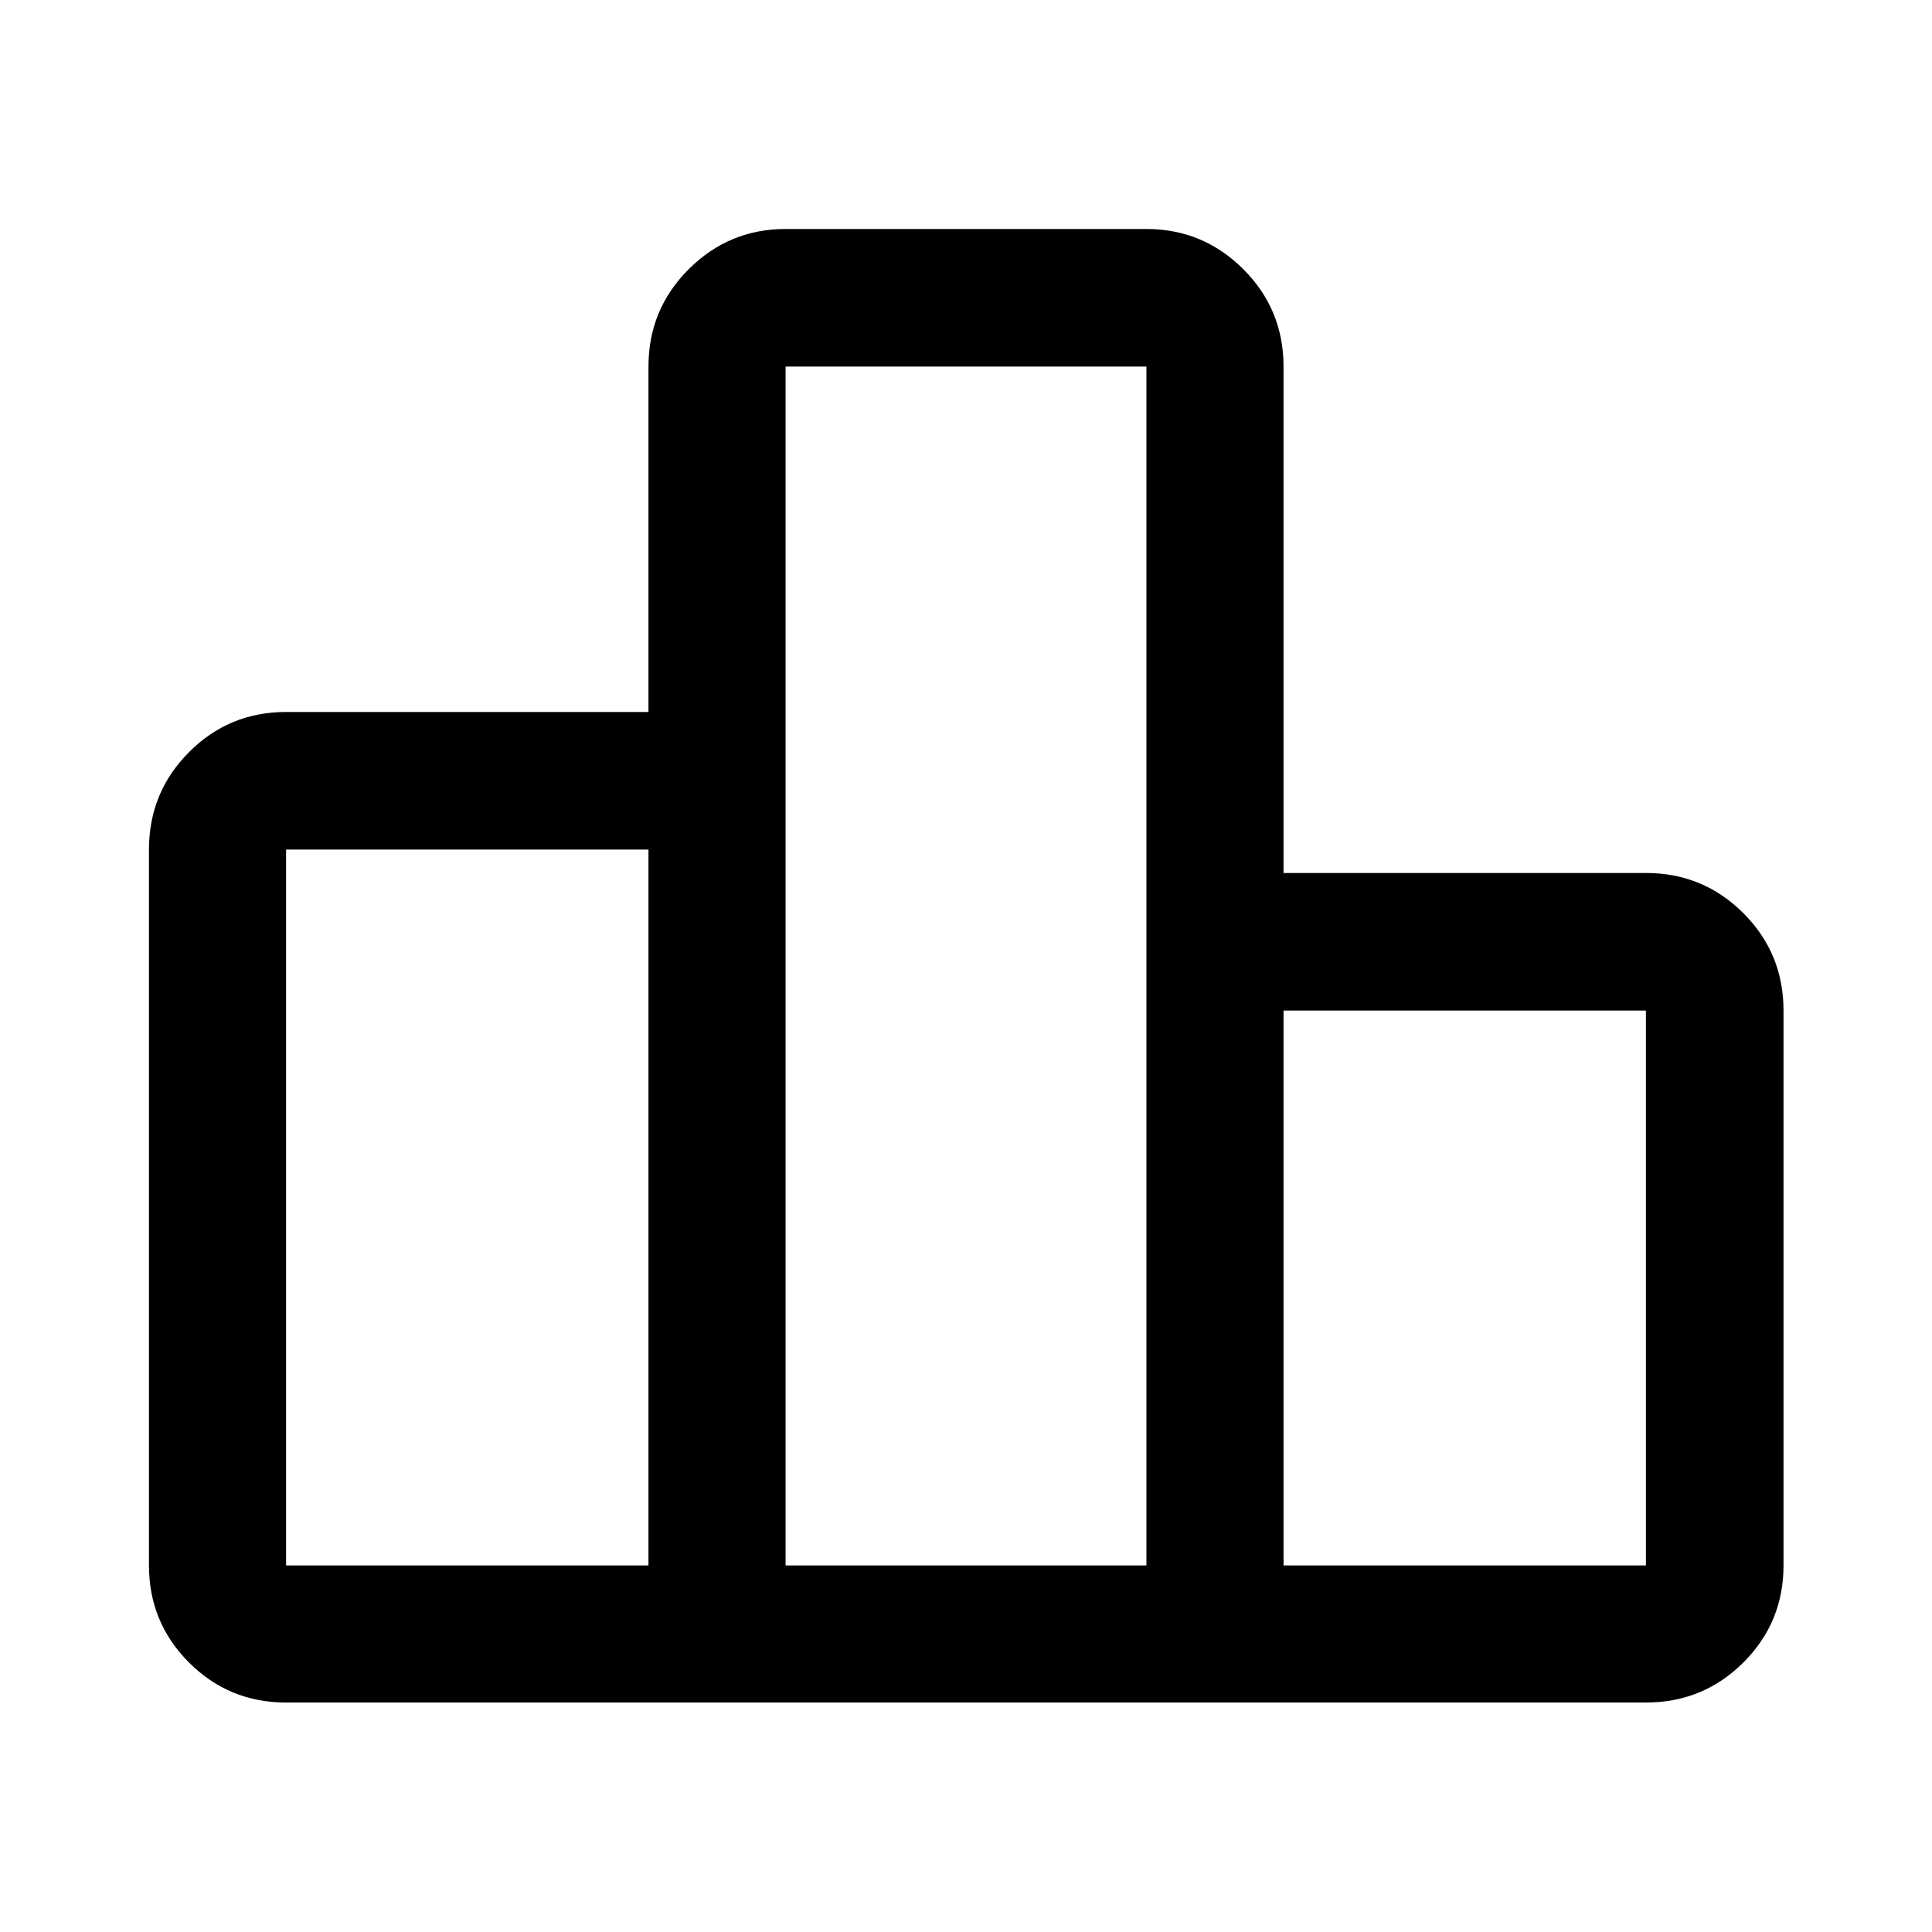
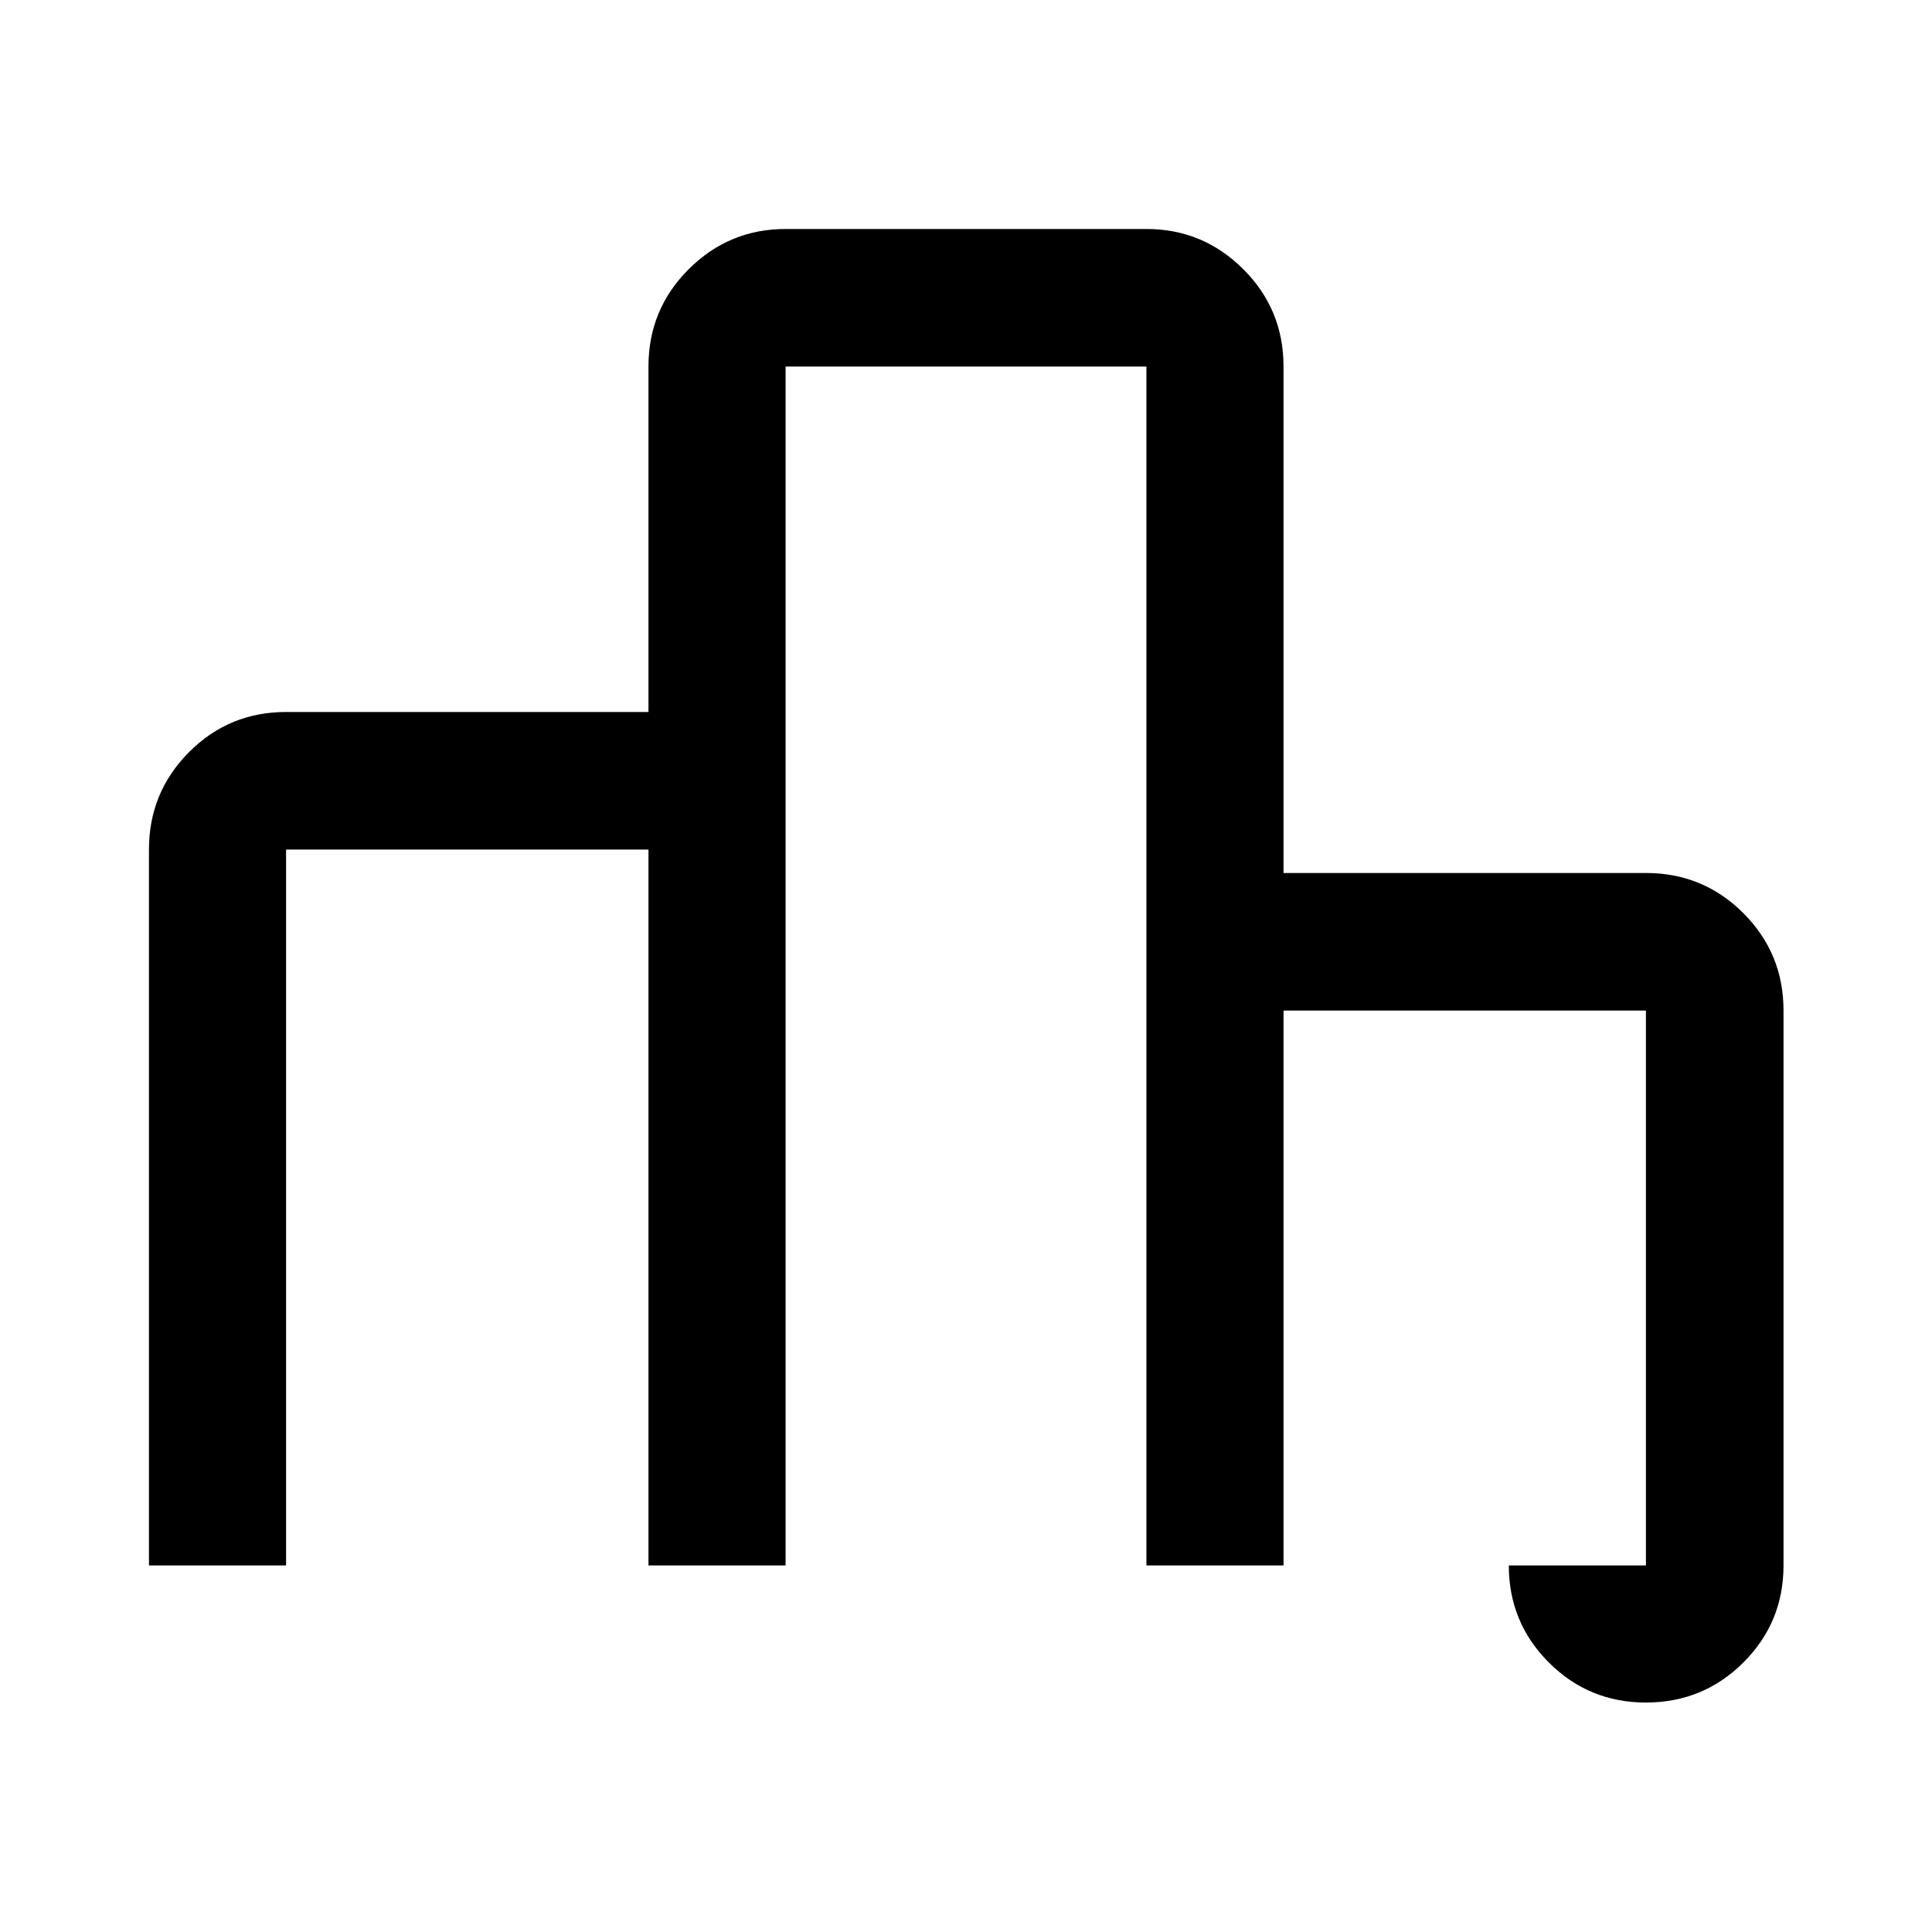
<svg xmlns="http://www.w3.org/2000/svg" width="48" height="48" viewBox="0 -960 960 960">
-   <path d="M142.15-182.15h180.07v-355.7H142.15v355.7Zm248.2 0h179.3v-595.7h-179.3v595.7Zm247.43 0h180.07v-275.7H637.78v275.7Zm-563.76 0v-355.7q0-28.45 19.89-48.41 19.89-19.96 48.24-19.96h180.07v-171.63q0-28.45 20.01-48.41 20.02-19.96 48.12-19.96h179.3q28.1 0 48.12 19.96 20.01 19.96 20.01 48.41v251.63h180.07q28.45 0 48.41 19.96 19.96 19.96 19.96 48.41v275.7q0 28.35-19.96 48.24t-48.41 19.89h-675.7q-28.35 0-48.24-19.89t-19.89-48.24Z" />
+   <path d="M142.15-182.15h180.07v-355.7H142.15v355.7Zm248.2 0h179.3v-595.7h-179.3v595.7Zm247.43 0h180.07v-275.7H637.78v275.7Zm-563.76 0v-355.7q0-28.45 19.89-48.41 19.89-19.96 48.24-19.96h180.07v-171.63q0-28.45 20.01-48.41 20.02-19.96 48.12-19.96h179.3q28.1 0 48.12 19.96 20.01 19.96 20.01 48.41v251.63h180.07q28.45 0 48.41 19.96 19.96 19.96 19.96 48.41v275.7q0 28.35-19.96 48.24t-48.41 19.89q-28.35 0-48.24-19.89t-19.89-48.24Z" />
</svg>